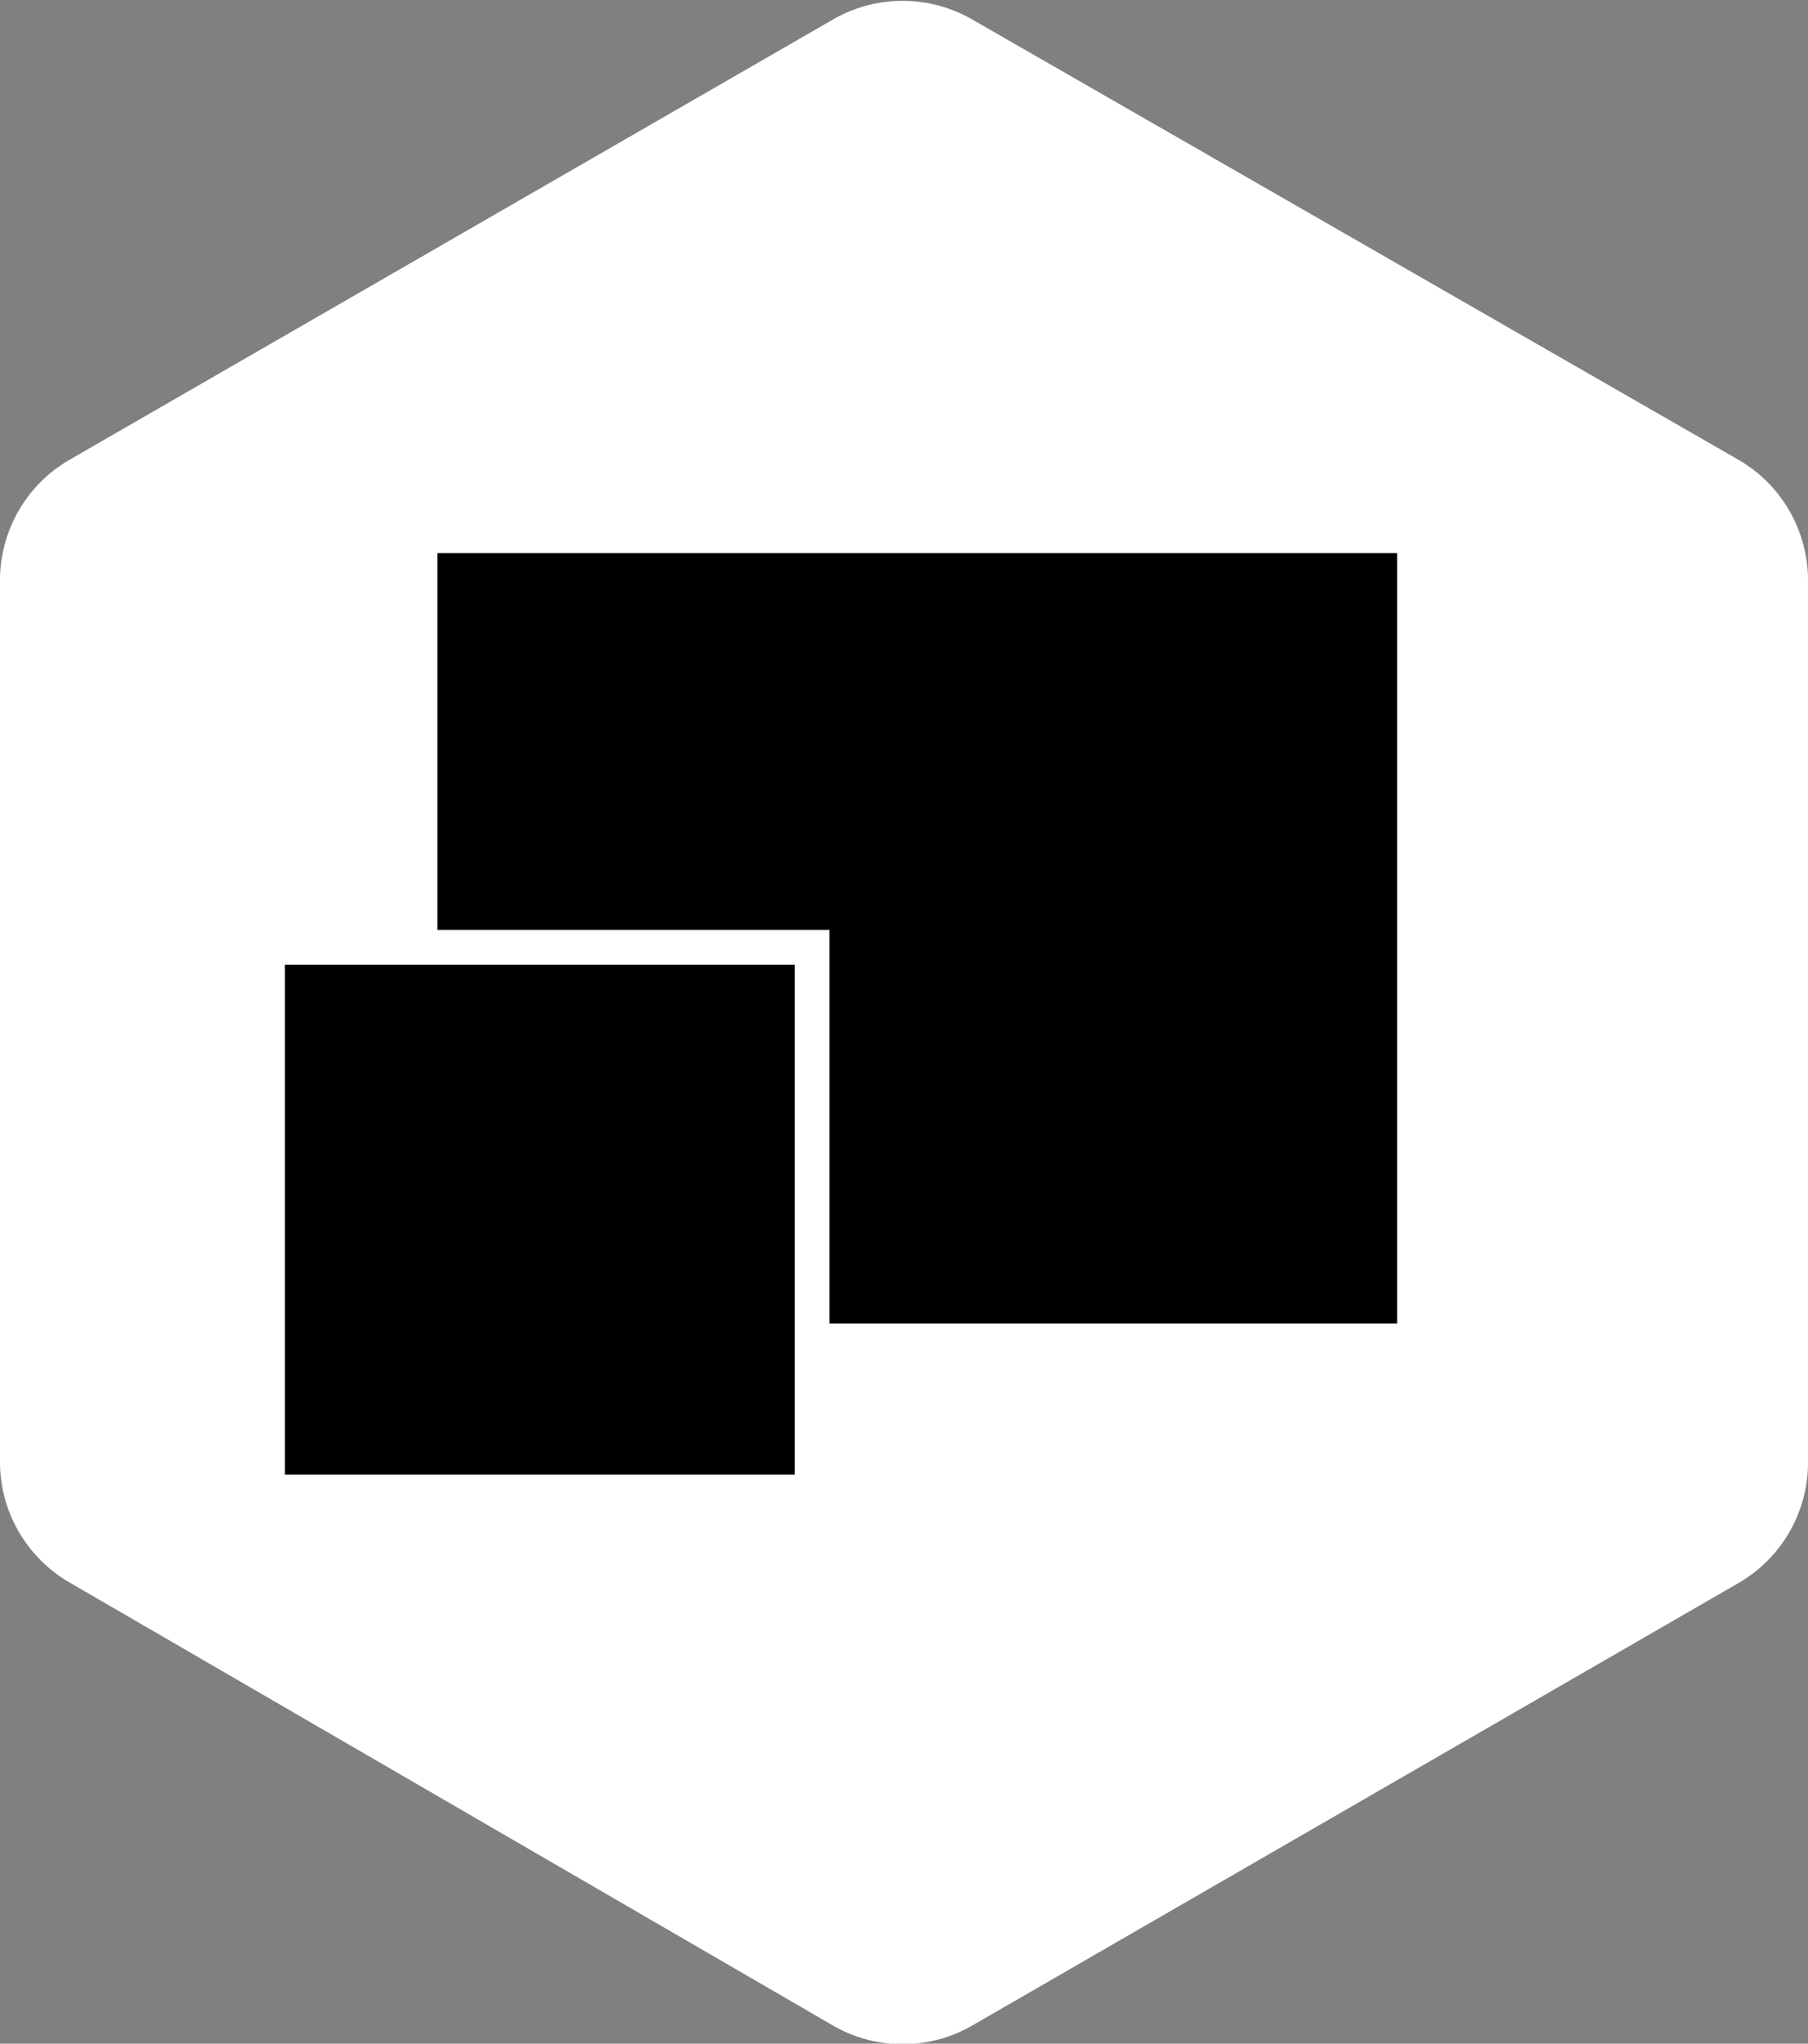
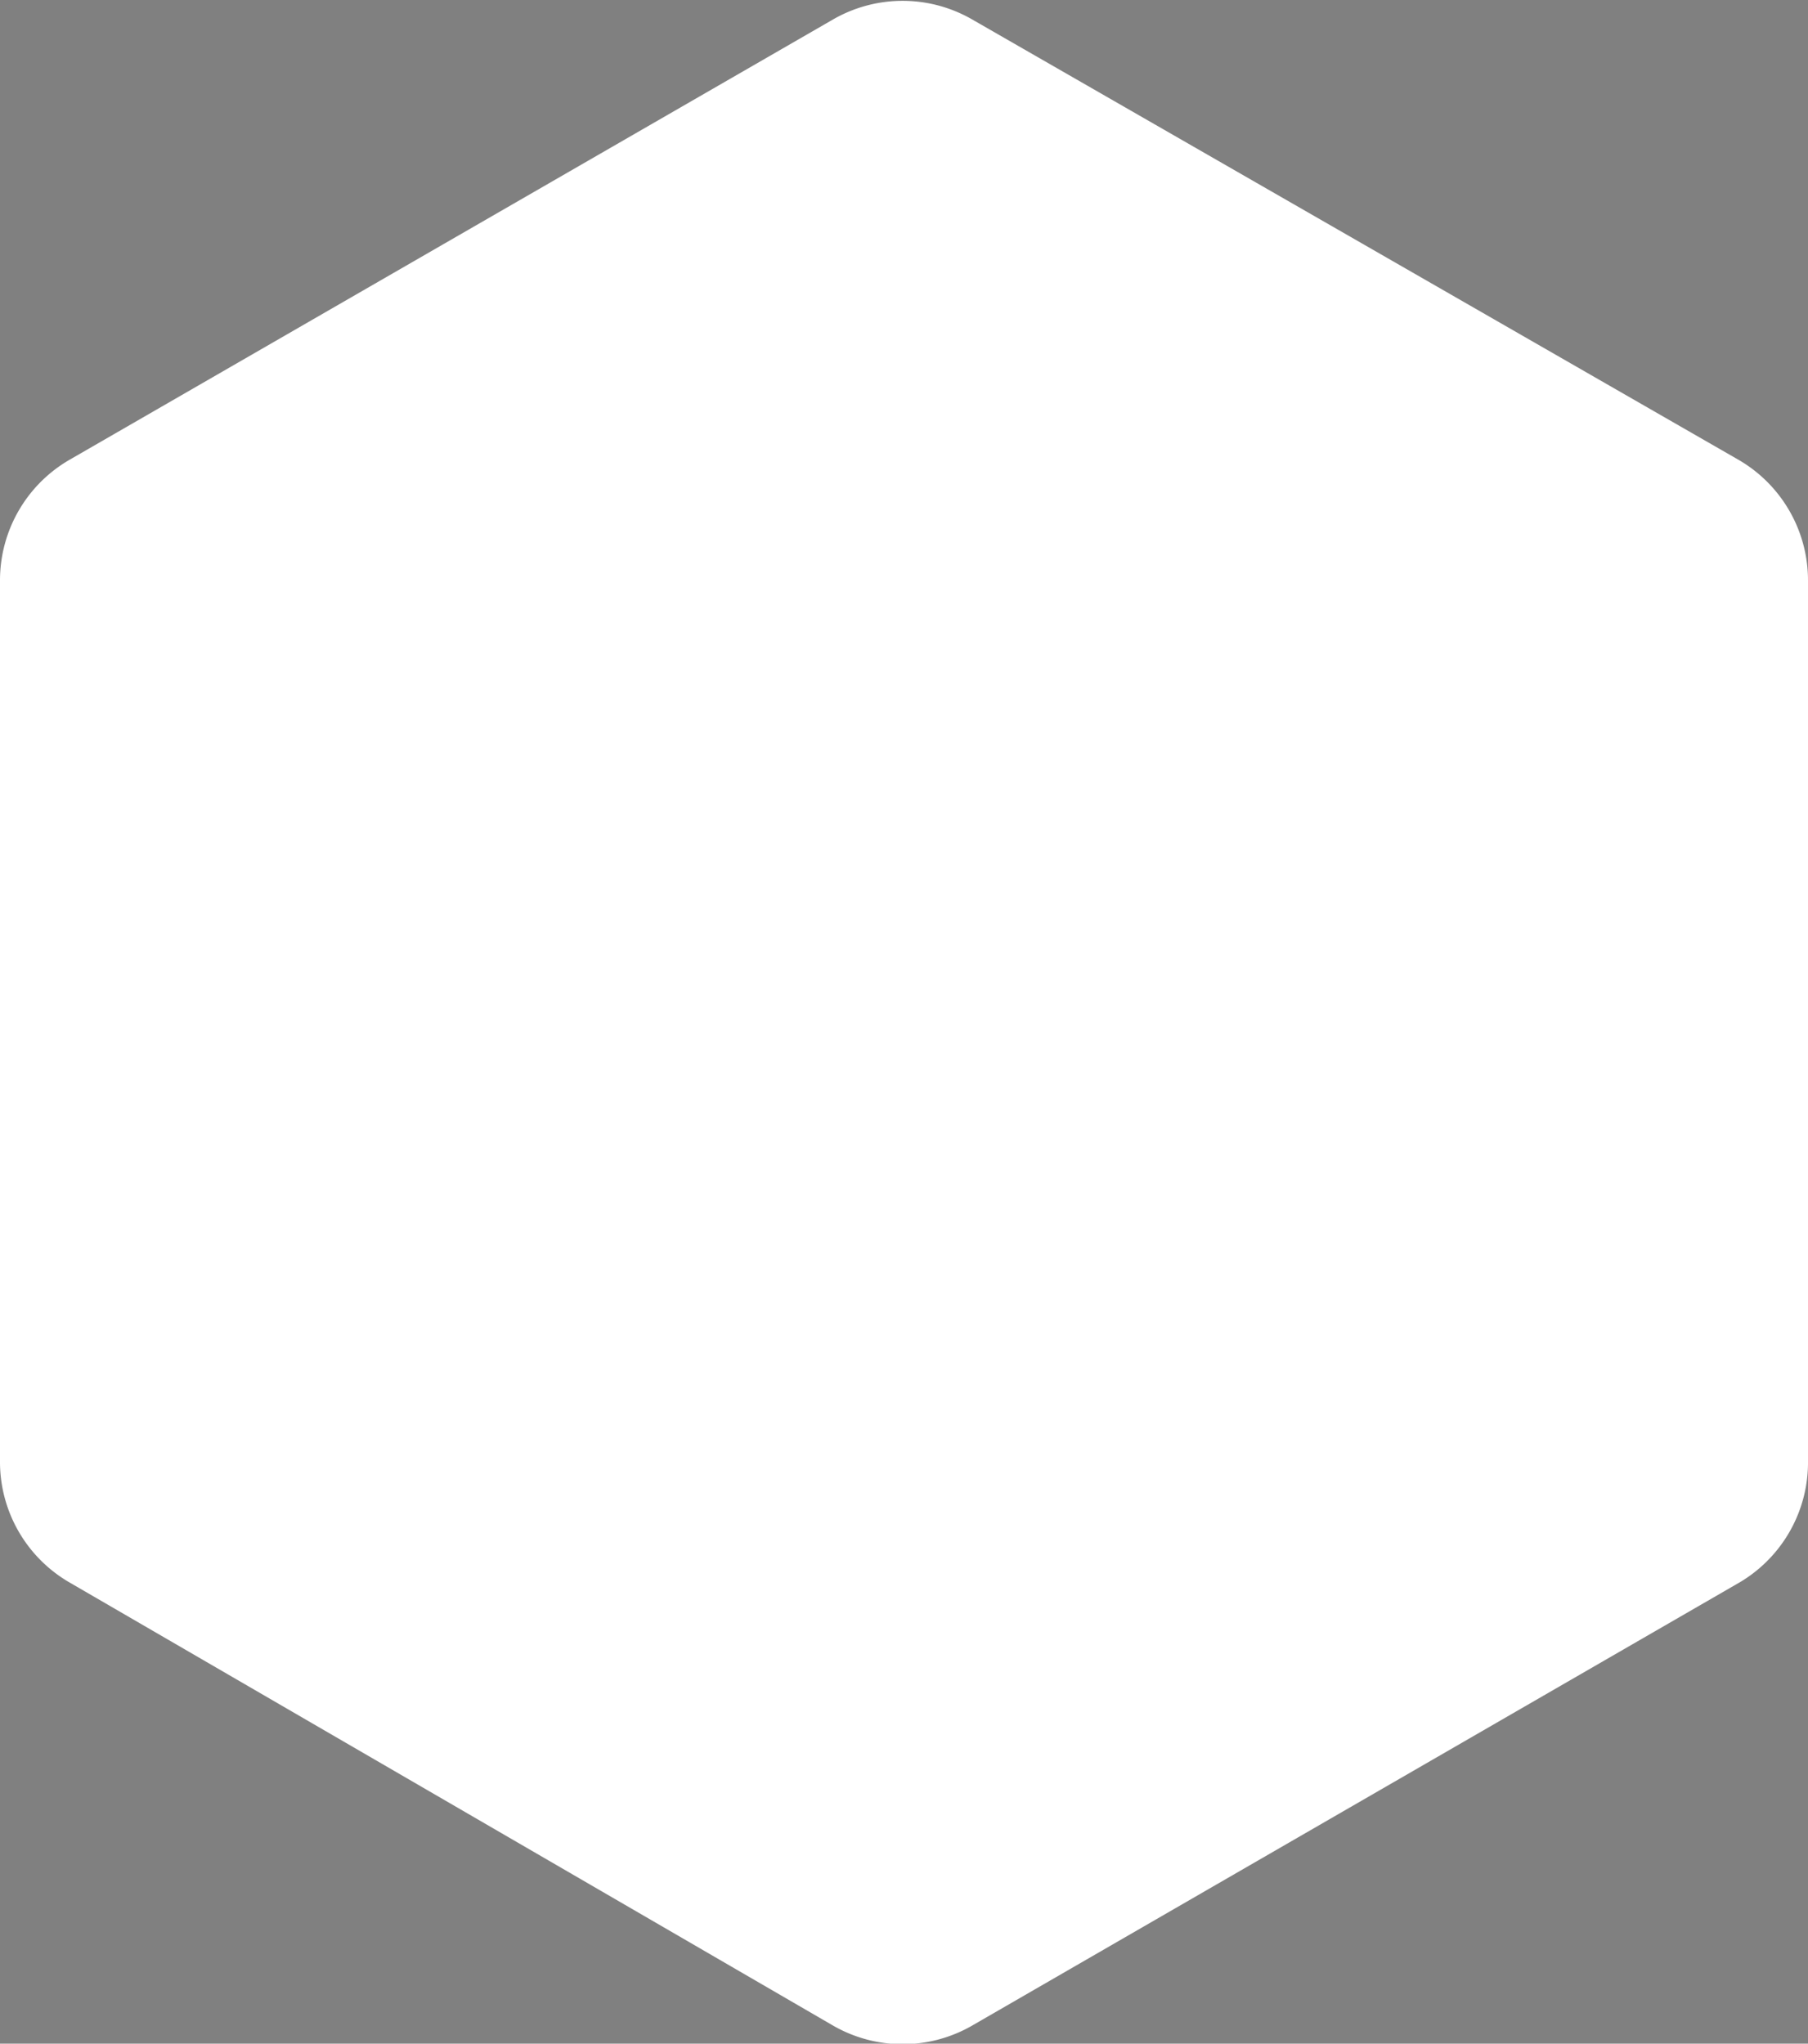
<svg xmlns="http://www.w3.org/2000/svg" id="Layer_1" data-name="Layer 1" viewBox="0 0 12.98 14.67">
  <rect x="0" y="0" width="12.98" height="14.67" fill="#808080" stroke="none" />
  <defs>
    <style>.cls-1{fill:#fff;}.cls-2{stroke:#fff;stroke-miterlimit:10;stroke-width:0.25px;}</style>
  </defs>
  <title>Logo_2</title>
  <path class="cls-1" d="M15,11.21V4.87A1,1,0,0,0,14.5,4L9,.84a1,1,0,0,0-1,0L2.52,4a1,1,0,0,0-.5.86v6.34a1,1,0,0,0,.5.86L8,15.24a1,1,0,0,0,1,0l5.49-3.17A1,1,0,0,0,15,11.21Z" transform="translate(-2.02 -0.7)" />
-   <rect x="3.14" y="3.97" width="6.89" height="5.53" />
-   <rect class="cls-2" x="1.92" y="6.8" width="3.91" height="3.91" />
</svg>